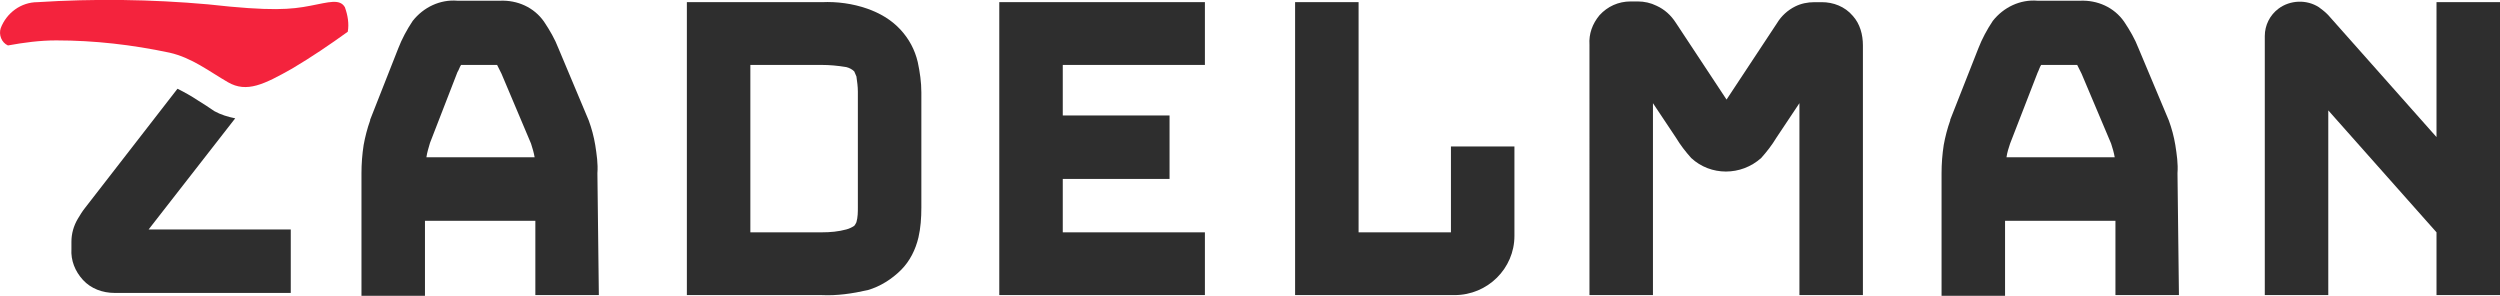
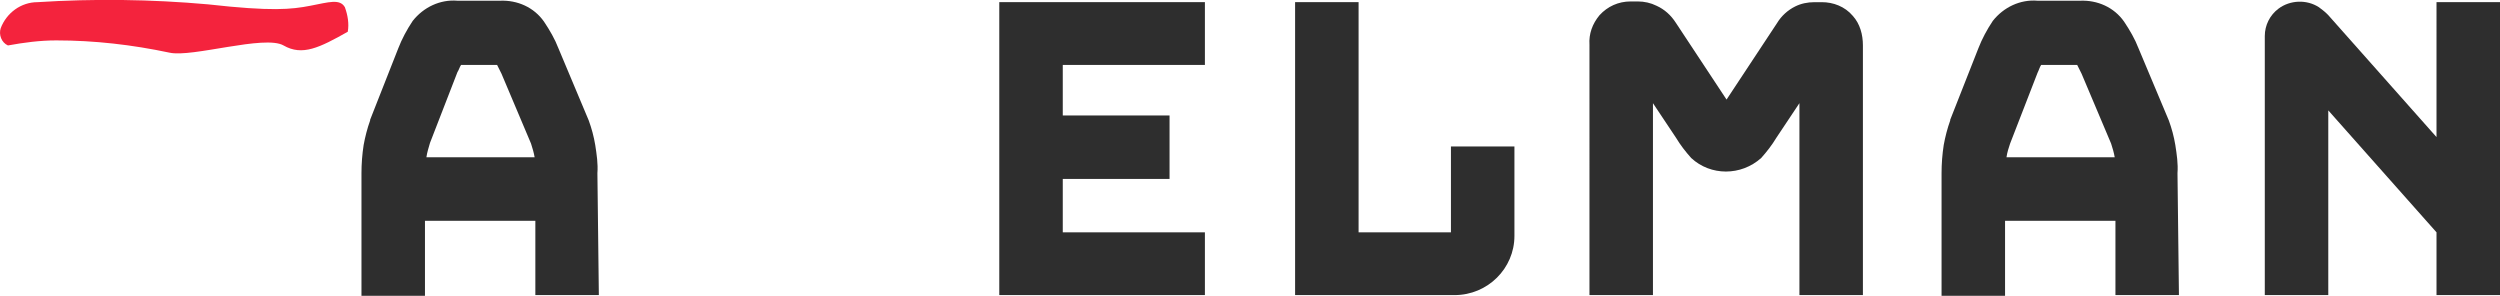
<svg xmlns="http://www.w3.org/2000/svg" version="1.1" id="Layer_1" x="0px" y="0px" viewBox="0 0 346.5 41" style="enable-background:new 0 0 346.5 41;" xml:space="preserve">
  <style type="text/css">
	.st0{fill:#2E2E2E;}
	.st1{fill:#F4233D;}
</style>
  <g>
    <g id="Logo">
-       <path id="Path_1" class="st0" d="M27.4,13.9c-0.9-0.6-1.8-1.1-2.8-1.6L11.8,28.8c-0.4,0.5-0.7,1-1,1.5c-0.6,1-0.9,2.1-0.9,3.2v1    c-0.1,1.6,0.5,3.1,1.6,4.3c1.1,1.2,2.7,1.8,4.4,1.8h24.4v-8.8H20.6l12-15.4c-1-0.2-2-0.5-2.9-1C29,14.9,28.2,14.4,27.4,13.9" />
-       <path id="Path_2" class="st1" d="M48.2,4.4c-2.5,1.8-5,3.5-7.7,5.1c-3.9,2.2-6.3,3.4-8.9,1.9S26.6,8,23.5,7.3    C18.3,6.2,13.1,5.6,7.8,5.6c-2.3,0-4.5,0.3-6.7,0.7c-0.9-0.4-1.3-1.5-1-2.4c0.8-2.1,2.8-3.6,5.1-3.6C13-0.2,20.9-0.1,28.8,0.6    c8.9,1,11.6,0.7,14.2,0.2s4.1-1,4.8,0.2C48.2,2.1,48.4,3.3,48.2,4.4" />
+       <path id="Path_2" class="st1" d="M48.2,4.4c-3.9,2.2-6.3,3.4-8.9,1.9S26.6,8,23.5,7.3    C18.3,6.2,13.1,5.6,7.8,5.6c-2.3,0-4.5,0.3-6.7,0.7c-0.9-0.4-1.3-1.5-1-2.4c0.8-2.1,2.8-3.6,5.1-3.6C13-0.2,20.9-0.1,28.8,0.6    c8.9,1,11.6,0.7,14.2,0.2s4.1-1,4.8,0.2C48.2,2.1,48.4,3.3,48.2,4.4" />
      <path id="Path_3" class="st0" d="M83,40.9h-8.8V30.6H58.9v10.4h-8.8V24c0-1.3,0.1-2.6,0.3-3.9c0.2-1.1,0.5-2.3,0.9-3.4l0-0.1    l3.9-9.9c0.5-1.3,1.2-2.6,2-3.8c1.5-1.9,3.8-3,6.2-2.8h5.9c2.4-0.1,4.7,0.9,6.1,2.9c0.8,1.2,1.5,2.4,2,3.7l4.2,10    c0.4,1.1,0.7,2.2,0.9,3.4c0.2,1.3,0.4,2.6,0.3,3.9L83,40.9z M59.1,21.8h15v0c-0.1-0.6-0.3-1.3-0.5-1.9l-4.1-9.7    c-0.2-0.4-0.4-0.8-0.6-1.2h-5c-0.2,0.3-0.3,0.7-0.5,1l-3.8,9.8C59.4,20.5,59.2,21.1,59.1,21.8L59.1,21.8" />
-       <path id="Path_4" class="st0" d="M113.9,40.9H95.2V0.3h18.7c2.1-0.1,4.3,0.2,6.3,0.9c1.7,0.6,3.3,1.5,4.6,2.9    c1.2,1.3,2,2.8,2.4,4.5c0.3,1.4,0.5,2.8,0.5,4.2v16c0,1.4-0.1,2.8-0.4,4.1c-0.4,1.7-1.2,3.3-2.4,4.5c-1.3,1.3-2.9,2.3-4.6,2.8    C118.1,40.7,116,41,113.9,40.9 M104,32.2h9.9c1.2,0,2.3-0.1,3.4-0.4c0.4-0.1,0.8-0.3,1.1-0.5c0.1-0.1,0.2-0.3,0.3-0.5    c0.2-0.7,0.2-1.4,0.2-2.1v-16c0-0.7-0.1-1.4-0.2-2.1c-0.1-0.2-0.2-0.5-0.3-0.7c-0.3-0.3-0.7-0.5-1.1-0.6C116.1,9.1,115,9,113.9,9    H104L104,32.2z" />
      <path id="Path_5" class="st0" d="M167,40.9h-28.5V0.3H167V9h-19.7v7h14.8v8.8h-14.8v7.4h19.7L167,40.9z" />
      <path id="Path_6" class="st0" d="M201.6,40.9h-22.1V0.3h8.8v31.9h12.8V20.3h8.8v12.4C209.9,37.2,206.2,40.9,201.6,40.9L201.6,40.9    " />
      <path id="Path_7" class="st0" d="M258.2,40.9h-8.8V14.3l-3.2,4.8c-0.6,1-1.3,1.9-2.1,2.8c-2.8,2.5-7,2.5-9.7,0    c-0.8-0.9-1.5-1.8-2.1-2.8l-3.2-4.8v26.6h-8.8V6.2c-0.1-1.5,0.4-2.9,1.4-4.1c1.1-1.2,2.6-1.9,4.3-1.9h1c0.9,0,1.8,0.2,2.6,0.6    c1.1,0.5,2,1.3,2.7,2.4l7,10.6l7-10.6c0.6-1,1.5-1.8,2.5-2.3c0.8-0.4,1.7-0.6,2.7-0.6h1c1.6,0,3.2,0.6,4.3,1.9    c1,1.1,1.4,2.6,1.4,4.1L258.2,40.9z" />
      <path id="Path_8" class="st0" d="M302,40.9h-8.8V30.6h-15.3v10.4h-8.8V24c0-1.3,0.1-2.6,0.3-3.9c0.2-1.1,0.5-2.3,0.9-3.4l0-0.1    l3.9-9.9c0.5-1.3,1.2-2.6,2-3.8c1.5-1.9,3.8-3,6.2-2.8h5.9c2.4-0.1,4.7,0.9,6.1,2.9c0.8,1.2,1.5,2.4,2,3.7l4.2,10    c0.4,1.1,0.7,2.2,0.9,3.4c0.2,1.3,0.4,2.6,0.3,3.9L302,40.9z M278.1,21.8h15v0c-0.1-0.6-0.3-1.3-0.5-1.9l-4.1-9.7    c-0.2-0.4-0.4-0.8-0.6-1.2h-5c-0.2,0.3-0.3,0.7-0.5,1.1l-3.8,9.8C278.4,20.5,278.2,21.1,278.1,21.8L278.1,21.8" />
      <path id="Path_9" class="st0" d="M346.5,40.9h-8.8v-8.7l-15-16.9v25.6h-8.8V5c0-1.5,0.7-2.9,1.9-3.8c1.6-1.2,3.9-1.3,5.6-0.2    c0.4,0.3,0.8,0.6,1.1,0.9l0.2,0.2l15,16.9V0.3h8.8V40.9z" />
    </g>
  </g>
</svg>